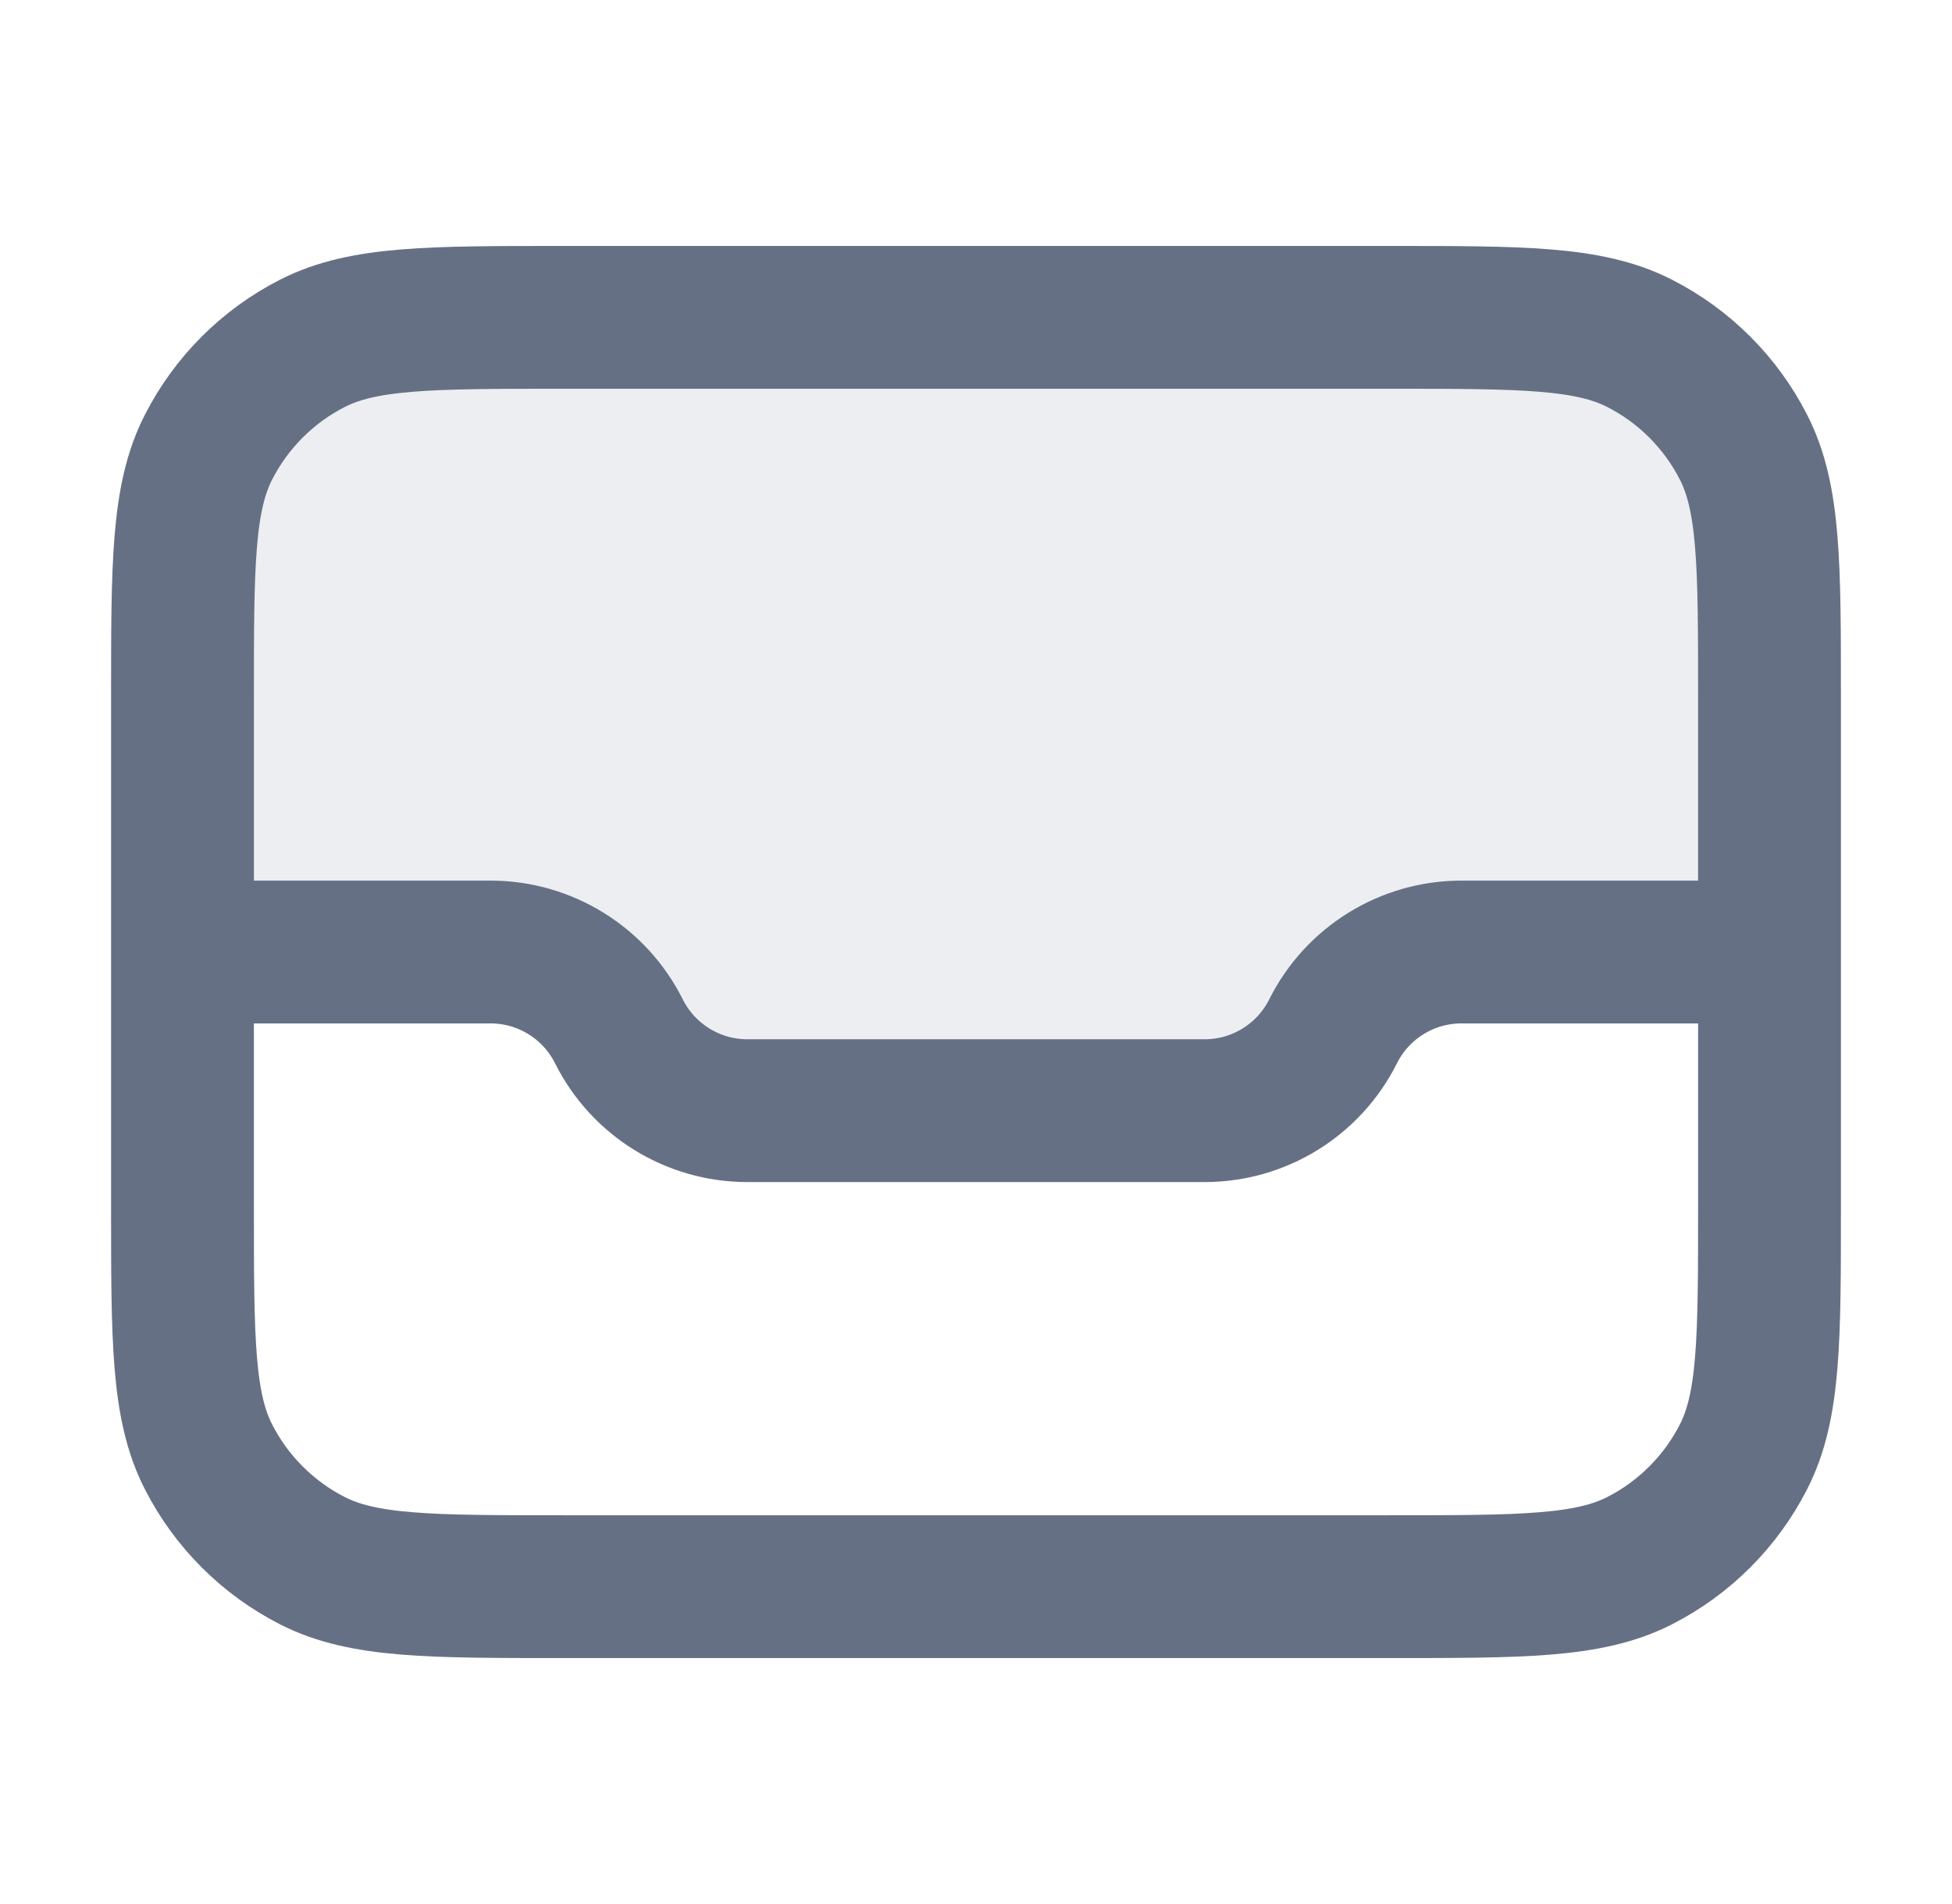
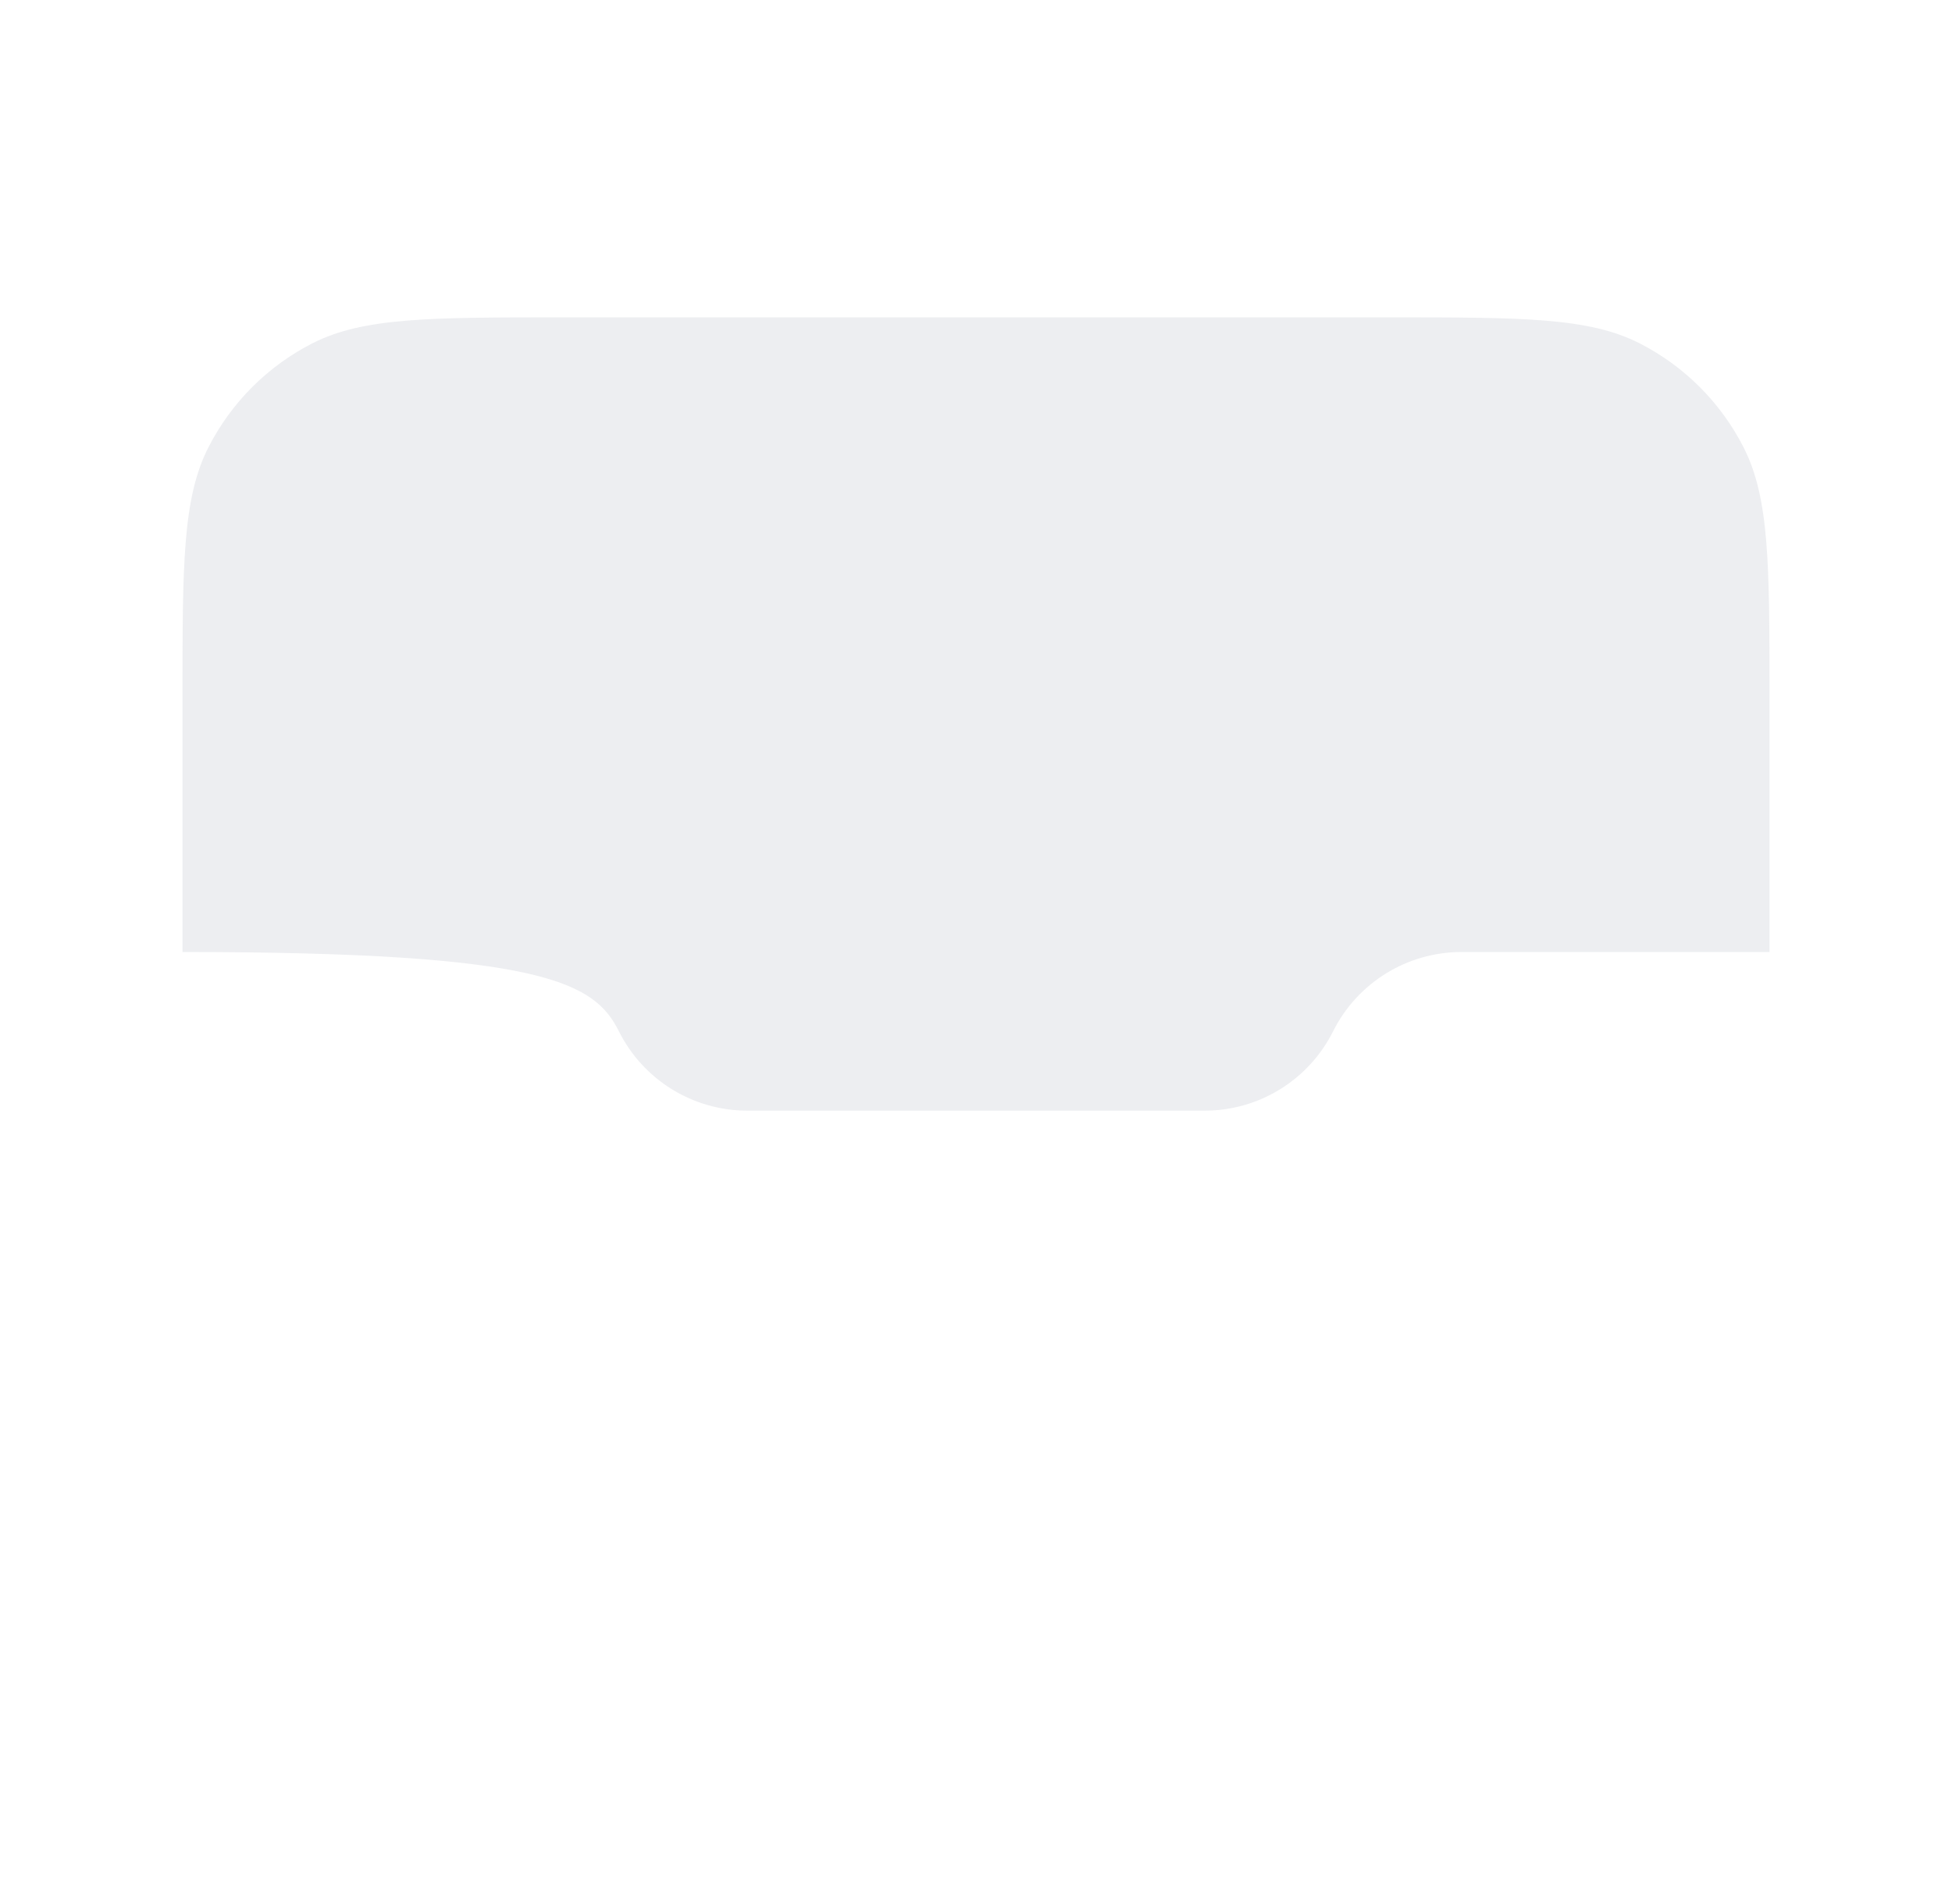
<svg xmlns="http://www.w3.org/2000/svg" width="41" height="40" viewBox="0 0 41 40" fill="none">
-   <path opacity="0.12" d="M3.833 20H10.303C11.445 20 12.489 20.645 13 21.667C13.511 22.688 14.555 23.333 15.697 23.333H25.303C26.445 23.333 27.489 22.688 28 21.667C28.511 20.645 29.555 20 30.697 20H37.167V14.667C37.167 11.867 37.167 10.466 36.622 9.397C36.142 8.456 35.377 7.691 34.437 7.212C33.367 6.667 31.967 6.667 29.167 6.667H11.833C9.033 6.667 7.633 6.667 6.563 7.212C5.623 7.691 4.858 8.456 4.378 9.397C3.833 10.466 3.833 11.867 3.833 14.667V20Z" fill="#667085" />
-   <path d="M3.833 20H10.303C11.445 20 12.489 20.645 13 21.667C13.511 22.688 14.555 23.333 15.697 23.333H25.303C26.445 23.333 27.489 22.688 28 21.667C28.511 20.645 29.555 20 30.697 20H37.167M3.833 20V14.667C3.833 11.867 3.833 10.466 4.378 9.397C4.858 8.456 5.623 7.691 6.563 7.212C7.633 6.667 9.033 6.667 11.833 6.667H29.167C31.967 6.667 33.367 6.667 34.437 7.212C35.377 7.691 36.142 8.456 36.622 9.397C37.167 10.466 37.167 11.867 37.167 14.667V20M3.833 20V25.333C3.833 28.134 3.833 29.534 4.378 30.603C4.858 31.544 5.623 32.309 6.563 32.788C7.633 33.333 9.033 33.333 11.833 33.333H29.167C31.967 33.333 33.367 33.333 34.437 32.788C35.377 32.309 36.142 31.544 36.622 30.603C37.167 29.534 37.167 28.134 37.167 25.333V20" stroke="#667085" stroke-width="3" stroke-linecap="round" stroke-linejoin="round" />
+   <path opacity="0.12" d="M3.833 20C11.445 20 12.489 20.645 13 21.667C13.511 22.688 14.555 23.333 15.697 23.333H25.303C26.445 23.333 27.489 22.688 28 21.667C28.511 20.645 29.555 20 30.697 20H37.167V14.667C37.167 11.867 37.167 10.466 36.622 9.397C36.142 8.456 35.377 7.691 34.437 7.212C33.367 6.667 31.967 6.667 29.167 6.667H11.833C9.033 6.667 7.633 6.667 6.563 7.212C5.623 7.691 4.858 8.456 4.378 9.397C3.833 10.466 3.833 11.867 3.833 14.667V20Z" fill="#667085" />
</svg>